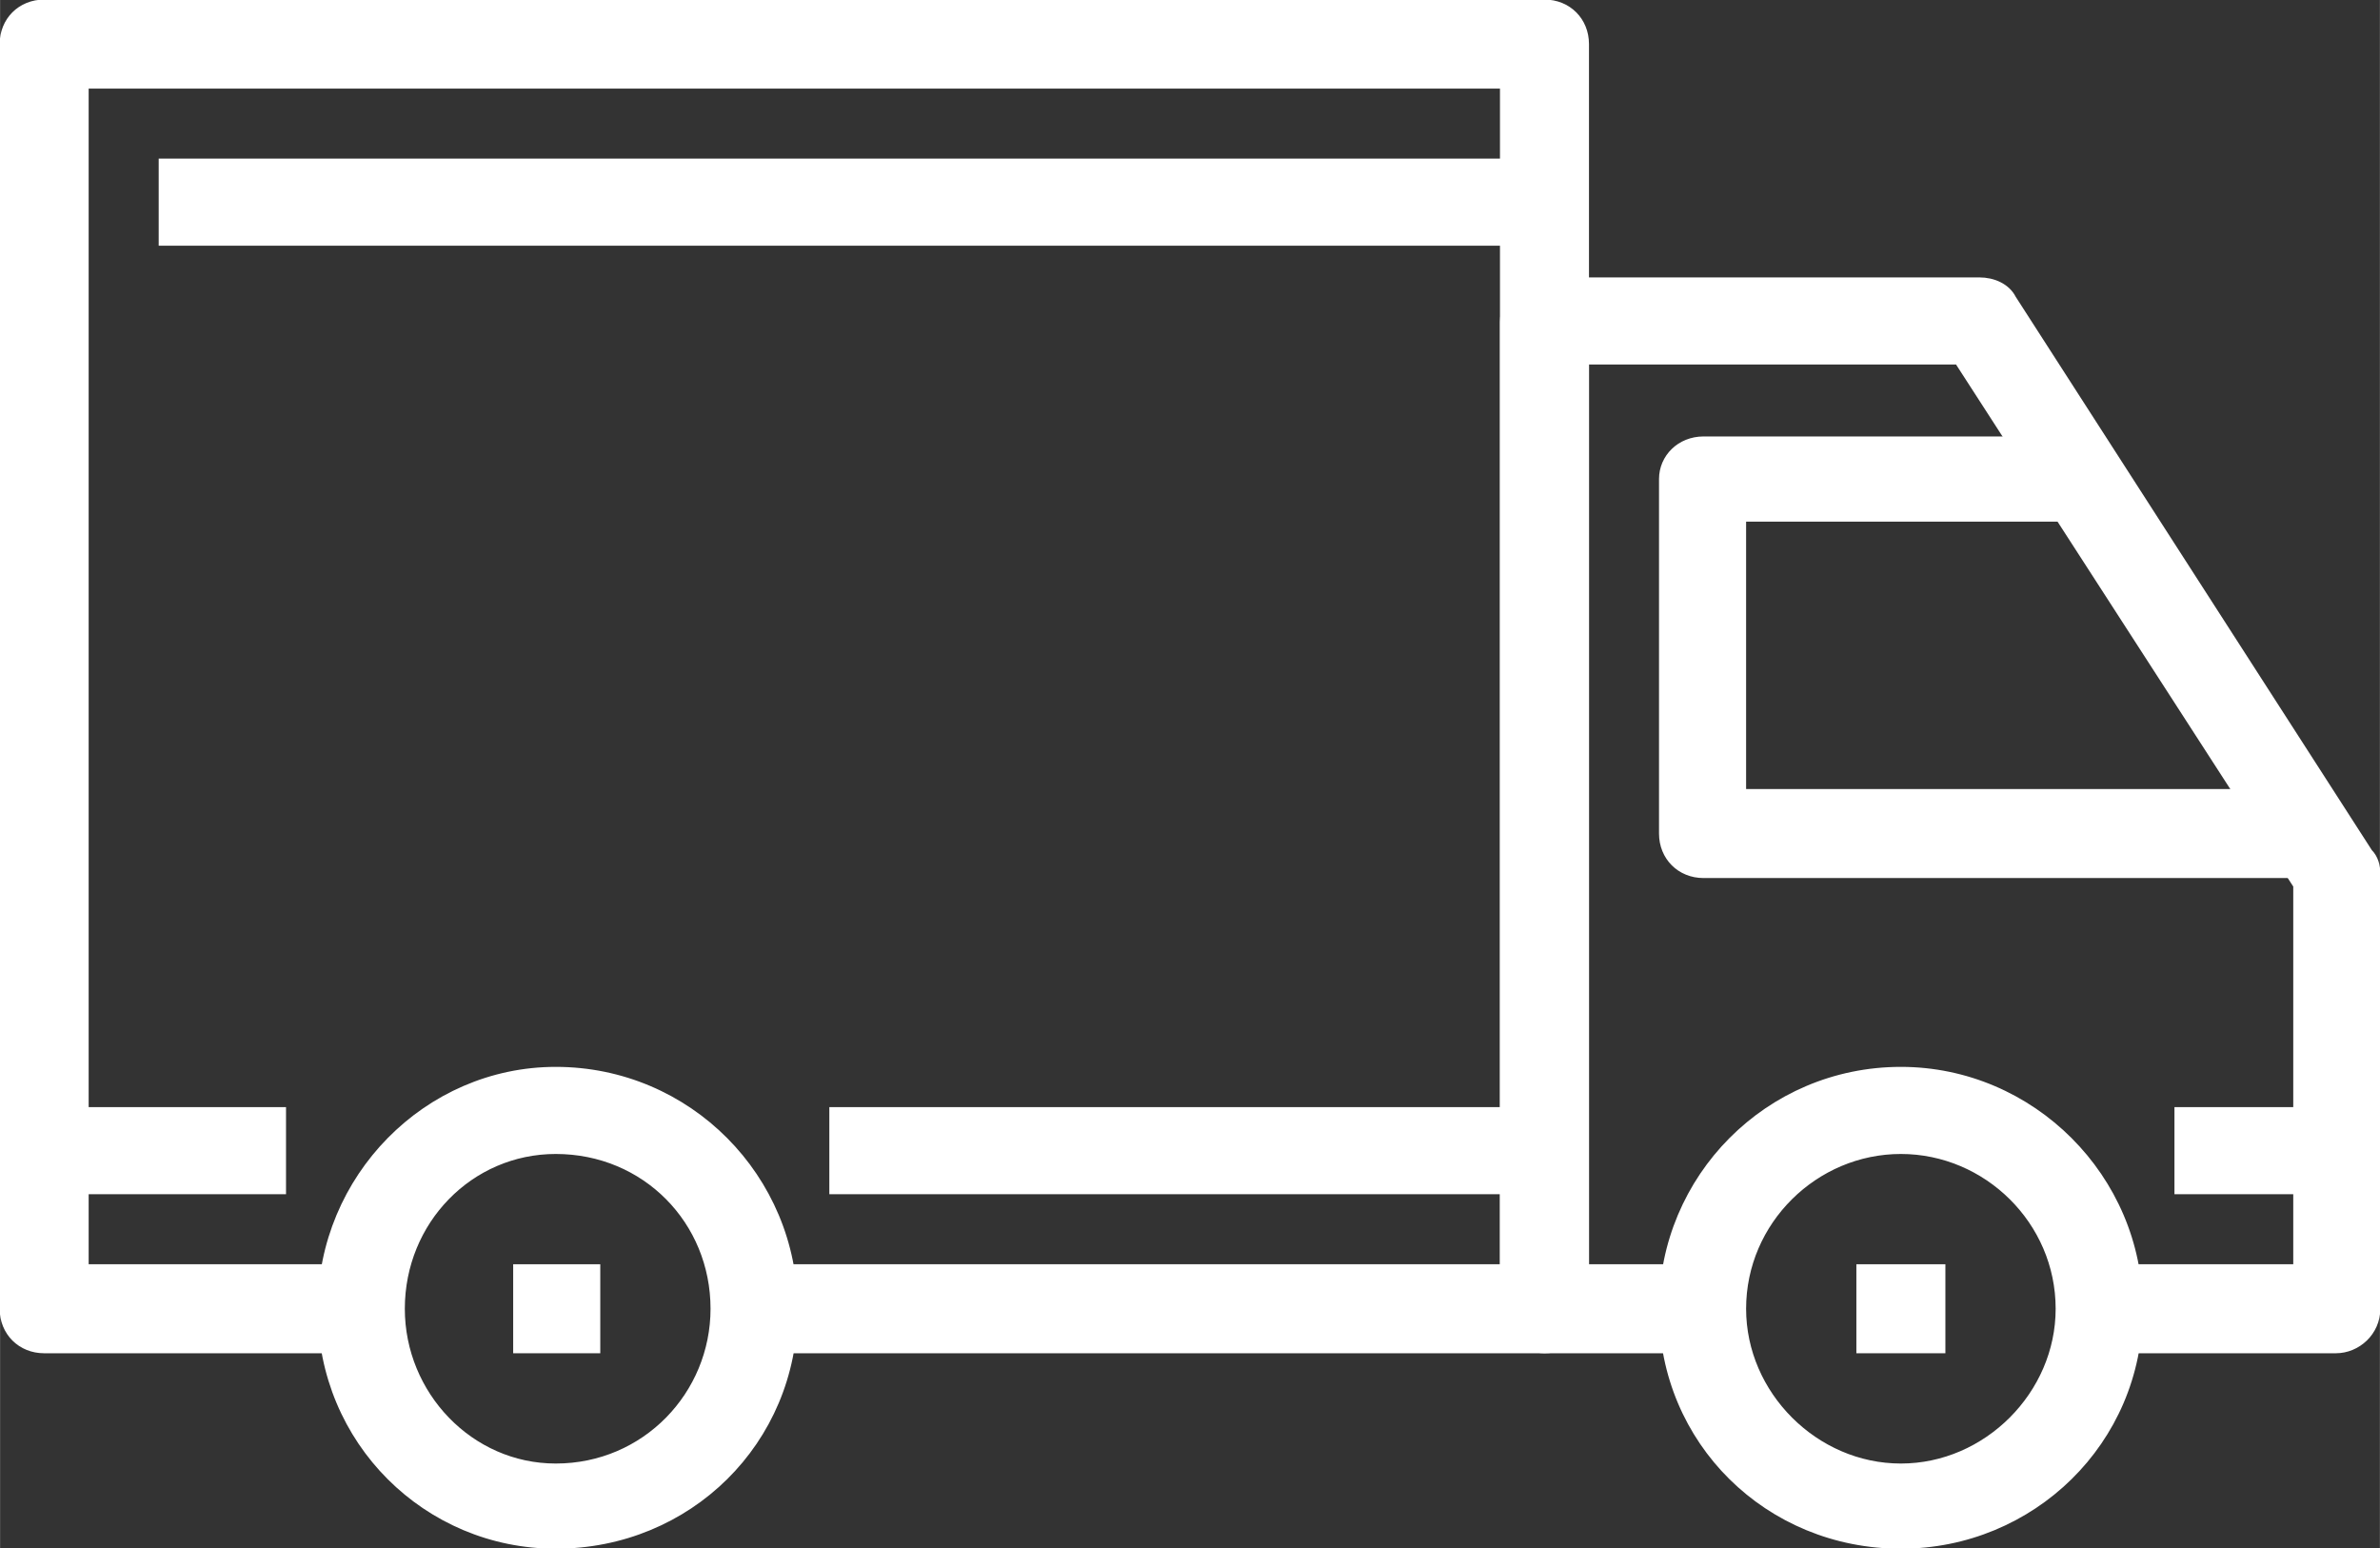
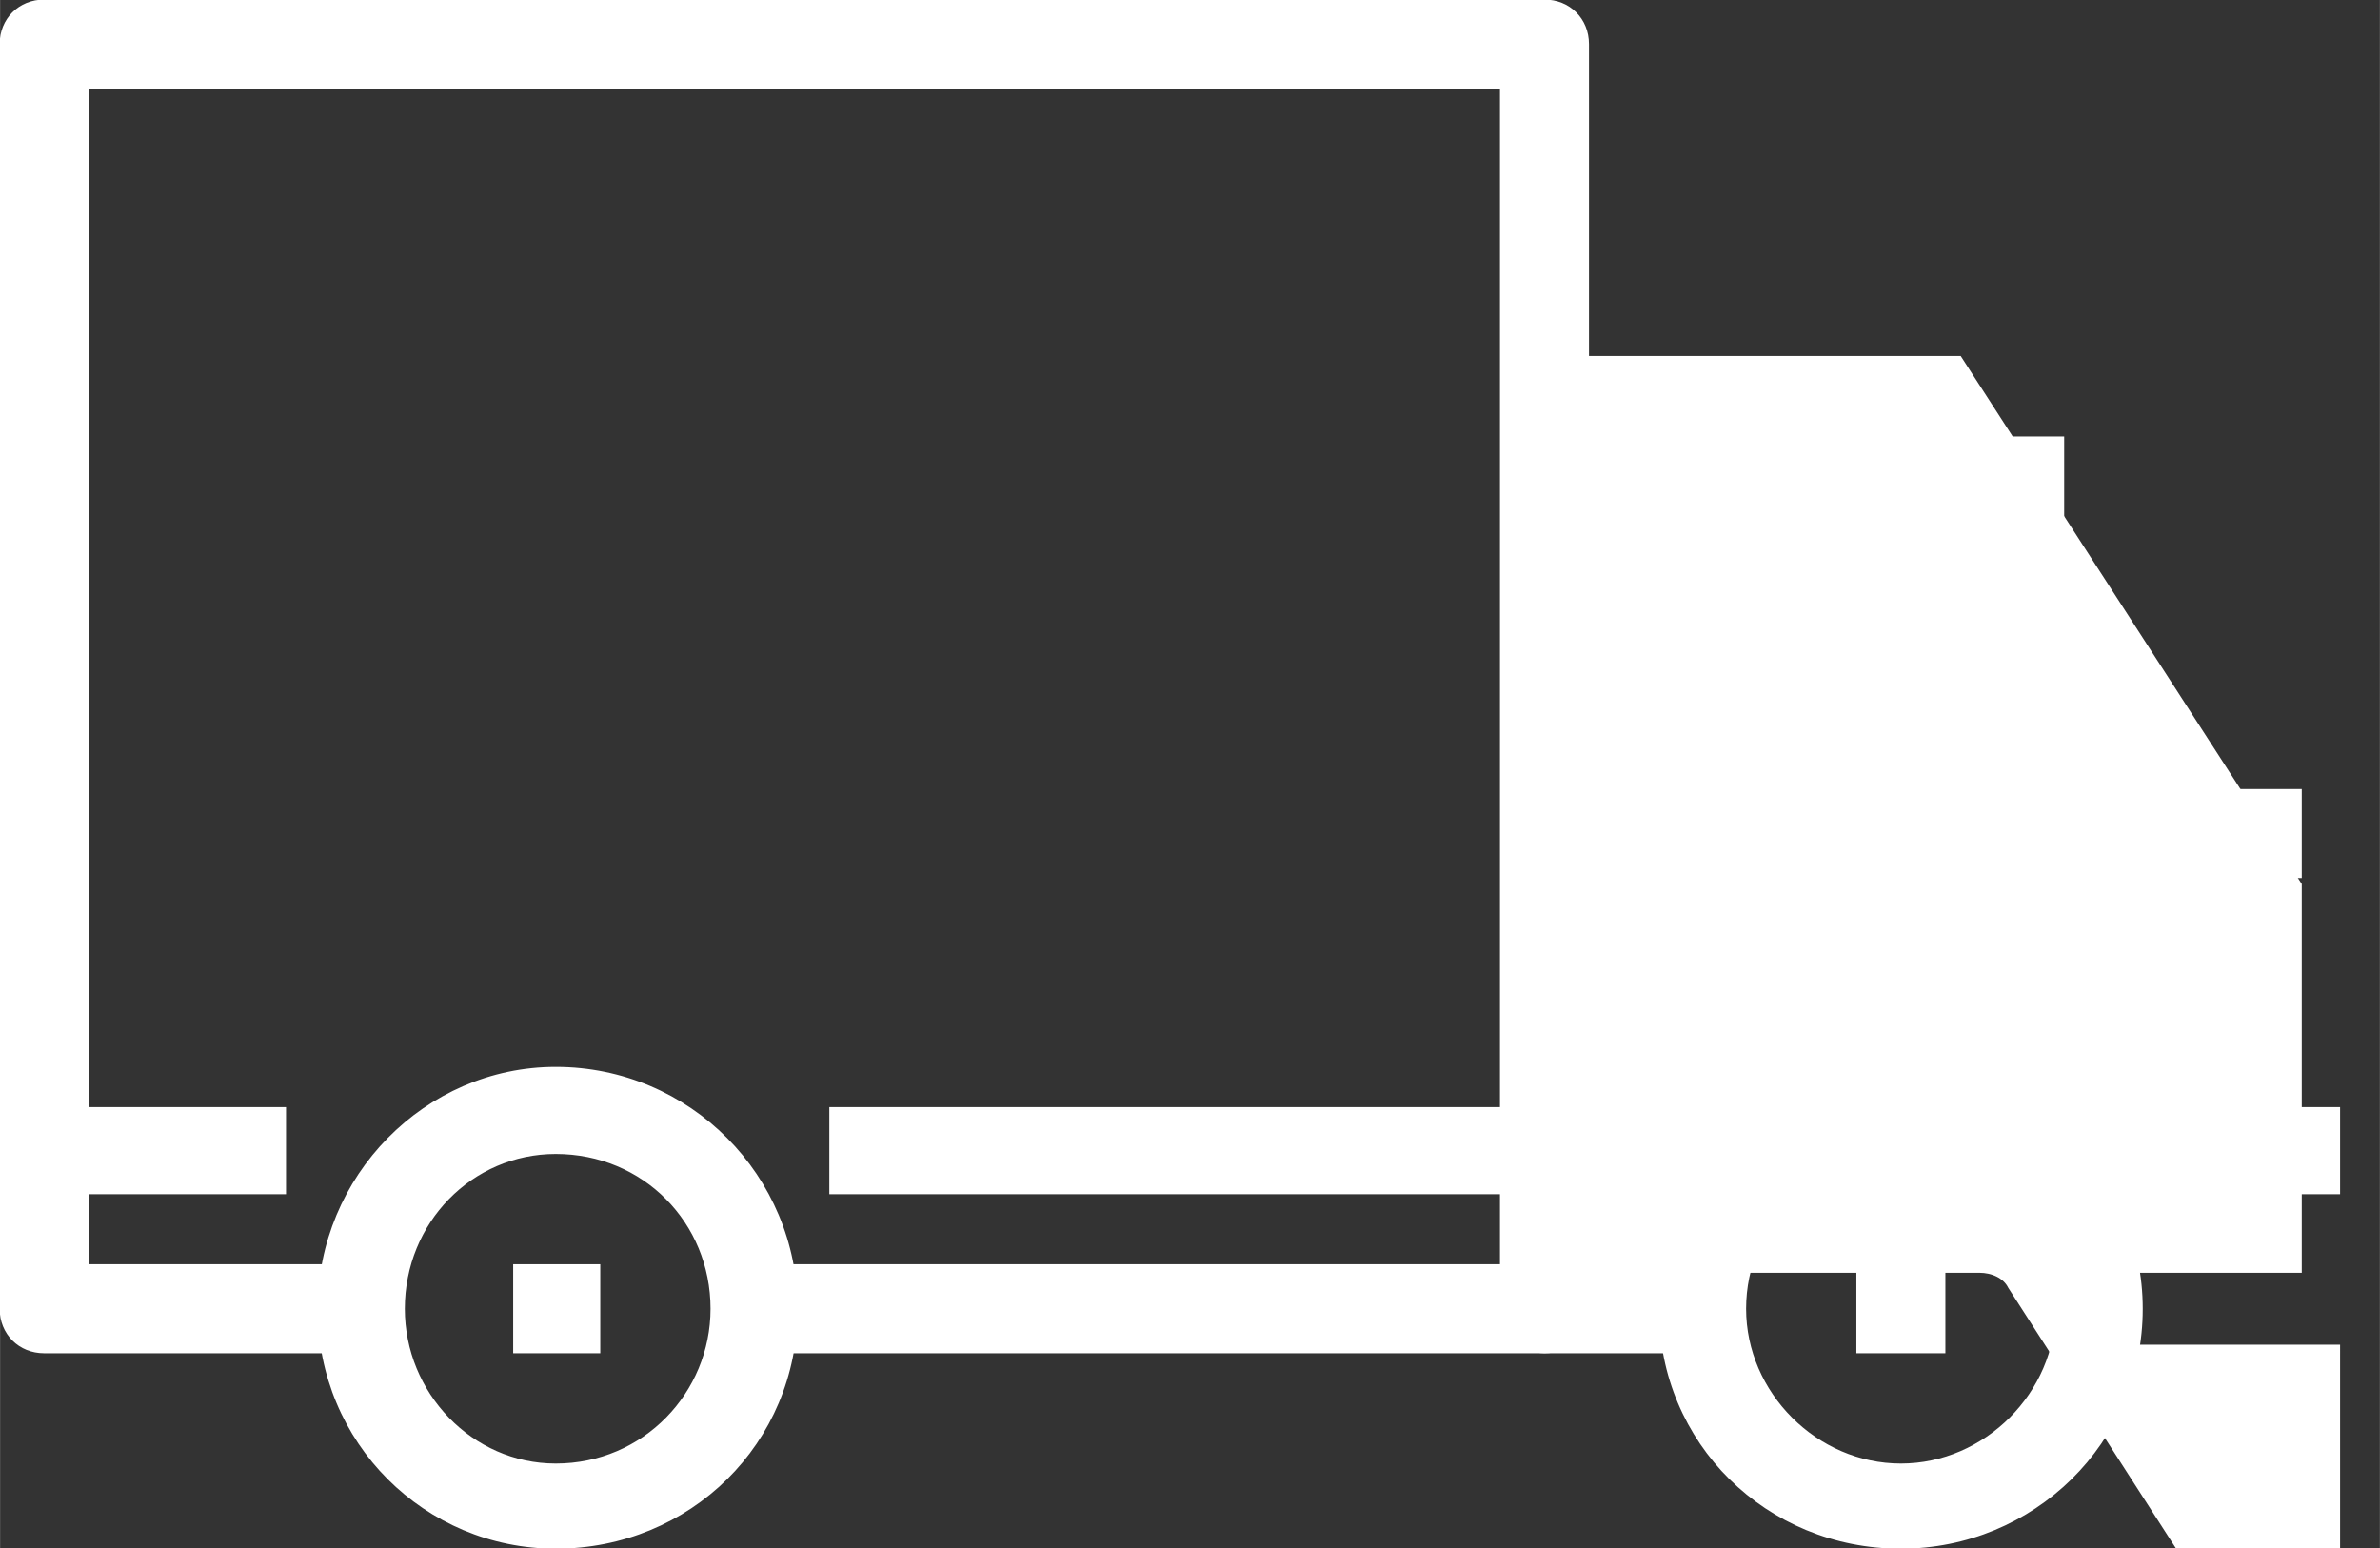
<svg xmlns="http://www.w3.org/2000/svg" xml:space="preserve" width="21.257mm" height="13.828mm" version="1.1" style="shape-rendering:geometricPrecision; text-rendering:geometricPrecision; image-rendering:optimizeQuality; fill-rule:evenodd; clip-rule:evenodd" viewBox="0 0 1242 808">
  <rect x="0" y="0" width="1242" height="808" fill="#333333" stroke="none" />
  <defs>
    <style type="text/css">
   
    .str0 {stroke:white;stroke-width:4.453}
    .fil0 {fill:white}
   
  </style>
  </defs>
  <g id="Layer_x0020_1">
    <g id="_2273630118160">
      <g id="_2273634196560">
        <path class="fil0 str0" d="M290 806c-67,0 -122,-54 -122,-123 0,-68 55,-124 122,-124 69,0 124,56 124,124 0,69 -55,123 -124,123zm0 -206c-45,0 -81,37 -81,83 0,45 36,83 81,83 47,0 83,-38 83,-83 0,-46 -36,-83 -83,-83z" />
        <path class="fil0 str0" d="M992 806c-69,0 -124,-54 -124,-123 0,-68 55,-124 124,-124 68,0 124,56 124,124 0,69 -56,123 -124,123zm0 -206c-45,0 -83,37 -83,83 0,45 38,83 83,83 45,0 83,-38 83,-83 0,-46 -38,-83 -83,-83z" />
-         <path class="fil0 str0" d="M1219 704l-124 0 0 -42 104 0 0 -200 -177 -274 -195 0 0 474 62 0 0 42 -83 0c-10,0 -21,-9 -21,-21l0 -515c0,-12 11,-21 21,-21l227 0c7,0 14,3 17,9l186 289c3,3 4,7 4,11l0 227c0,12 -10,21 -21,21l0 0z" />
+         <path class="fil0 str0" d="M1219 704l-124 0 0 -42 104 0 0 -200 -177 -274 -195 0 0 474 62 0 0 42 -83 0c-10,0 -21,-9 -21,-21c0,-12 11,-21 21,-21l227 0c7,0 14,3 17,9l186 289c3,3 4,7 4,11l0 227c0,12 -10,21 -21,21l0 0z" />
        <path class="fil0 str0" d="M1199 456l-310 0c-12,0 -21,-9 -21,-21l0 -185c0,-11 9,-20 21,-20l186 0 0 40 -166 0 0 144 290 0 0 42 0 0 0 0z" />
        <path class="fil0 str0" d="M806 704l-412 0 0 -42 391 0 0 -618 -741 0 0 618 144 0 0 42 -165 0c-12,0 -21,-9 -21,-21l0 -660c0,-12 9,-21 21,-21l783 0c12,0 21,9 21,21l0 660c0,12 -9,21 -21,21z" />
        <polygon class="fil0 str0" points="147,580 23,580 23,621 147,621 " />
        <polygon class="fil0 str0" points="785,580 435,580 435,621 785,621 " />
        <polygon class="fil0 str0" points="1219,580 1137,580 1137,621 1219,621 " />
-         <polygon class="fil0 str0" points="806,85 85,85 85,126 806,126 " />
        <polygon class="fil0 str0" points="311,662 270,662 270,704 311,704 " />
        <polygon class="fil0 str0" points="1013,662 971,662 971,704 1013,704 " />
      </g>
    </g>
  </g>
</svg>